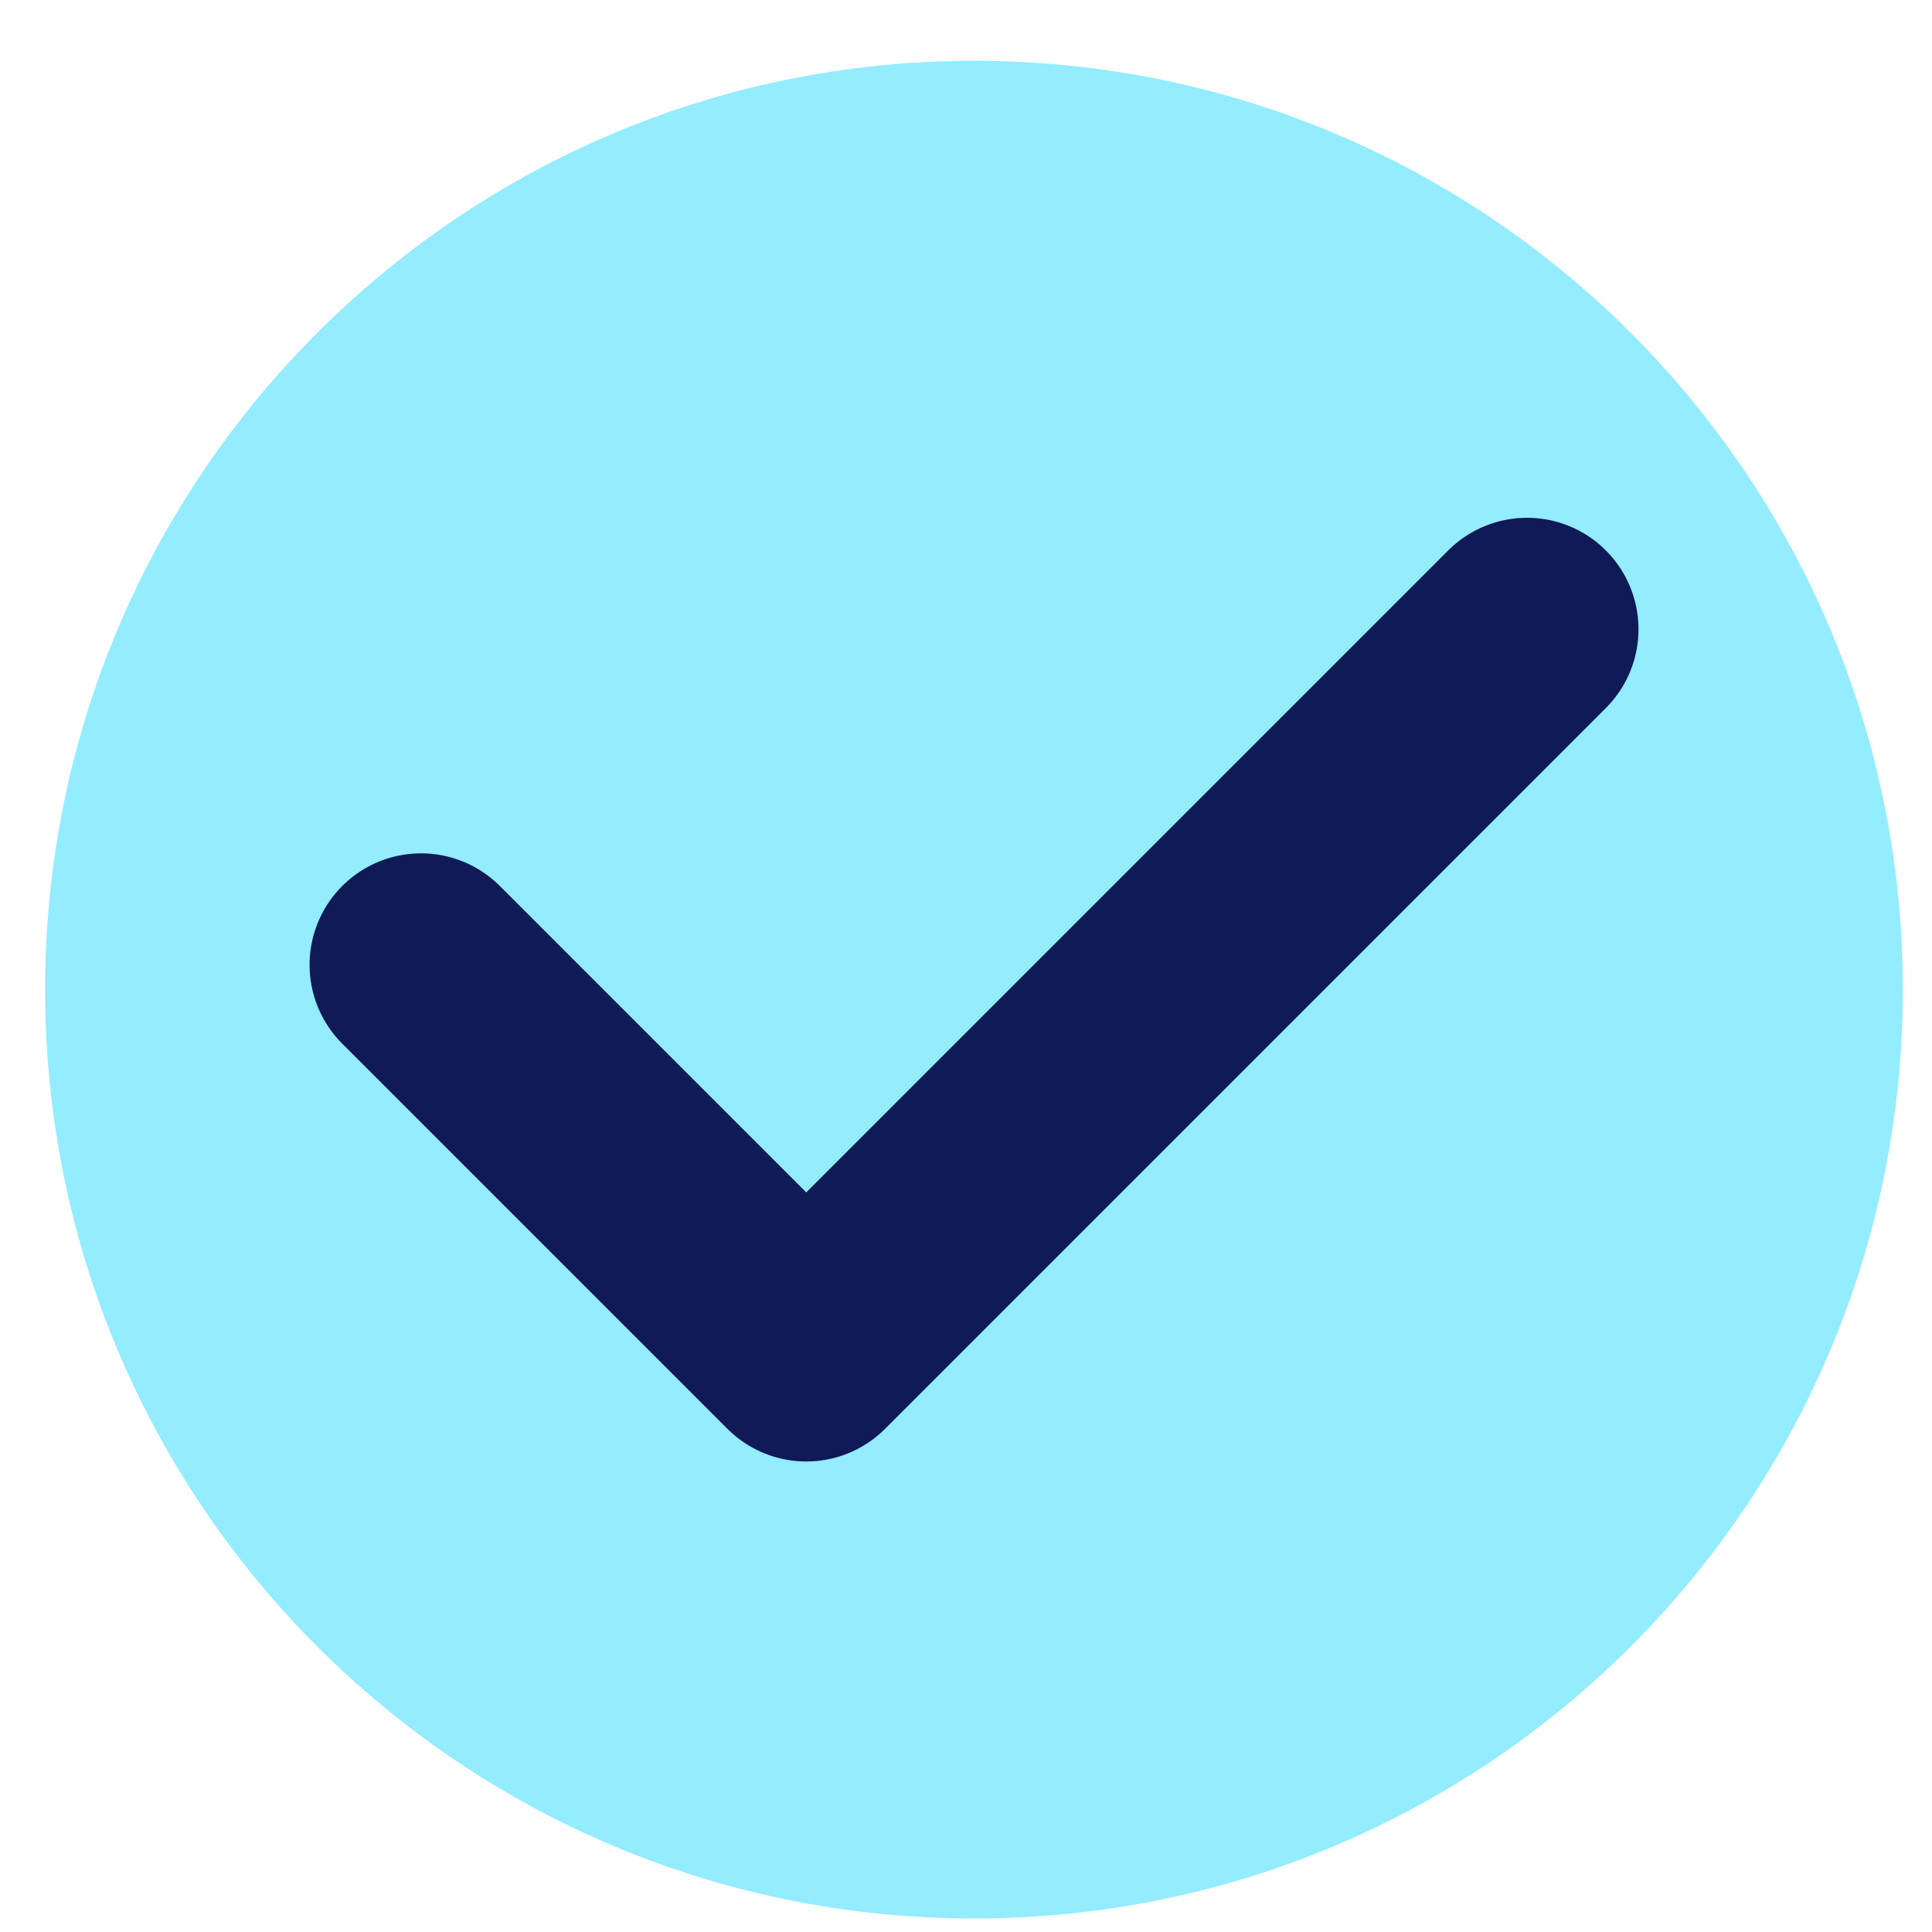
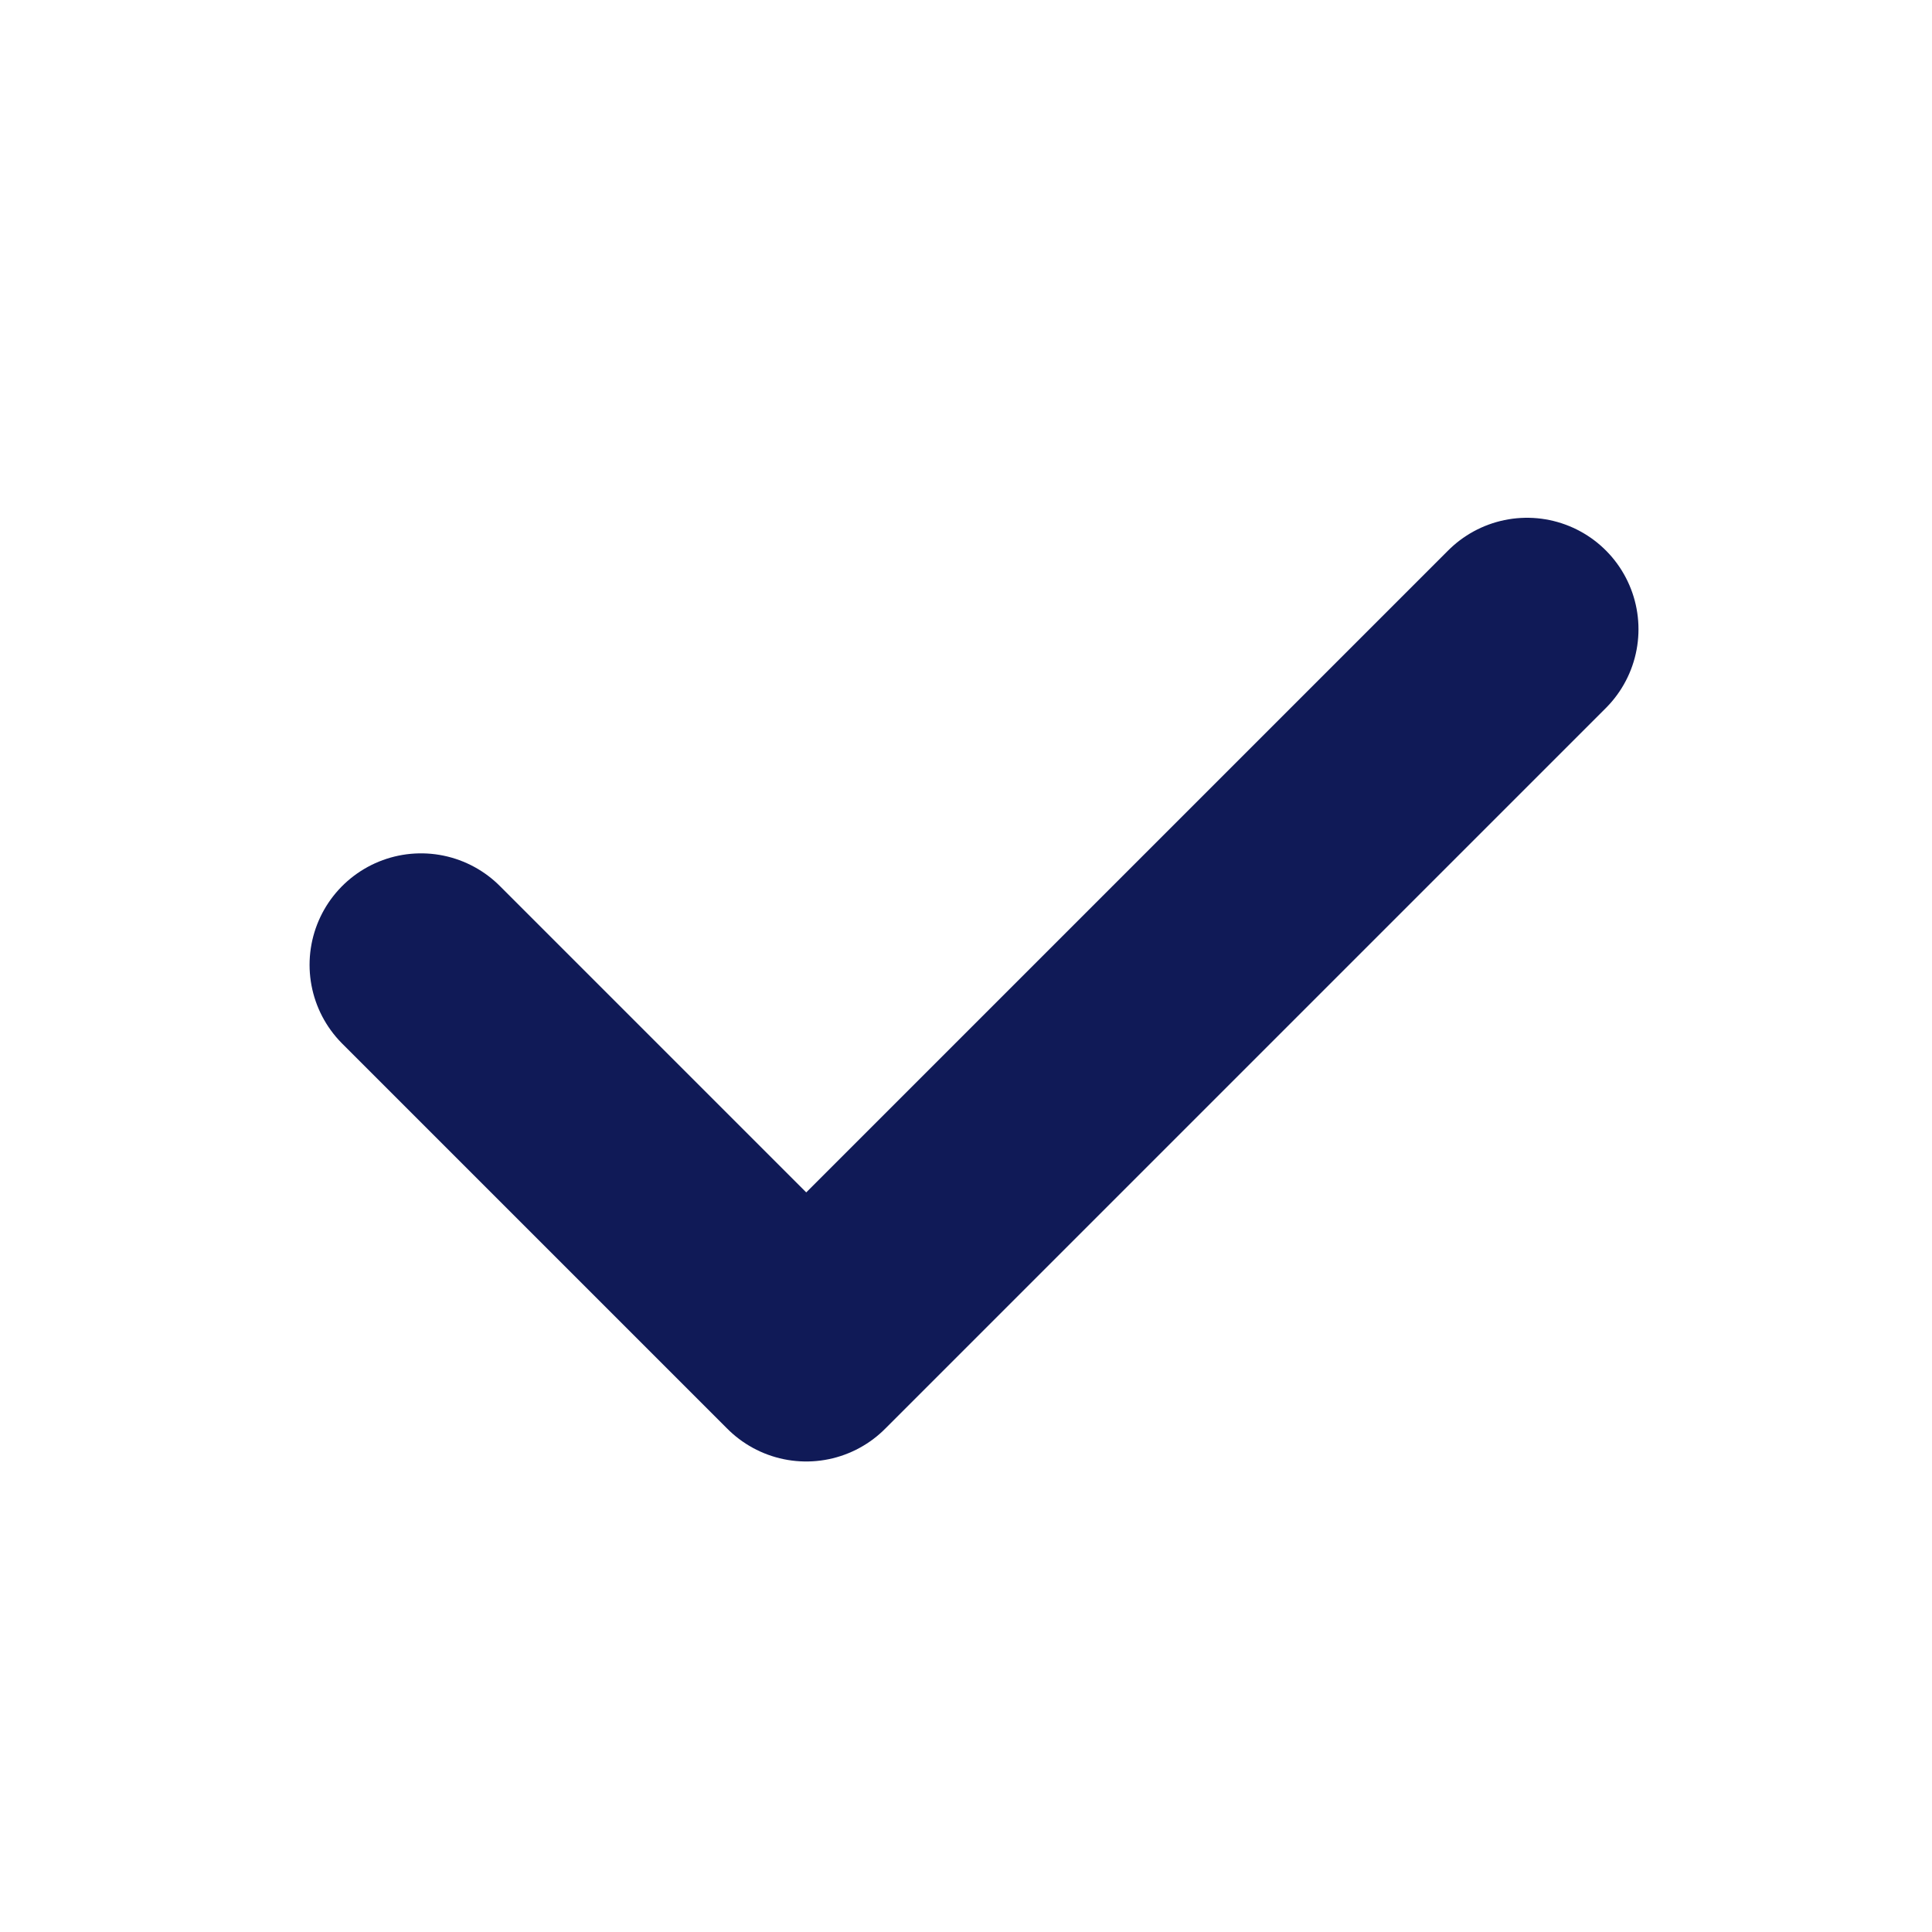
<svg xmlns="http://www.w3.org/2000/svg" width="26" height="26" viewBox="0 0 26 26" fill="none">
-   <path d="M0.607 13.318C0.607 6.415 6.204 0.818 13.107 0.818C20.011 0.818 25.607 6.415 25.607 13.318C25.607 20.222 20.011 25.818 13.107 25.818C6.204 25.818 0.607 20.222 0.607 13.318Z" fill="#93ECFF" />
  <path d="M5.666 12.984L10.85 18.168L20.55 8.468" stroke="#101A57" stroke-width="3" stroke-linecap="round" stroke-linejoin="round" />
</svg>